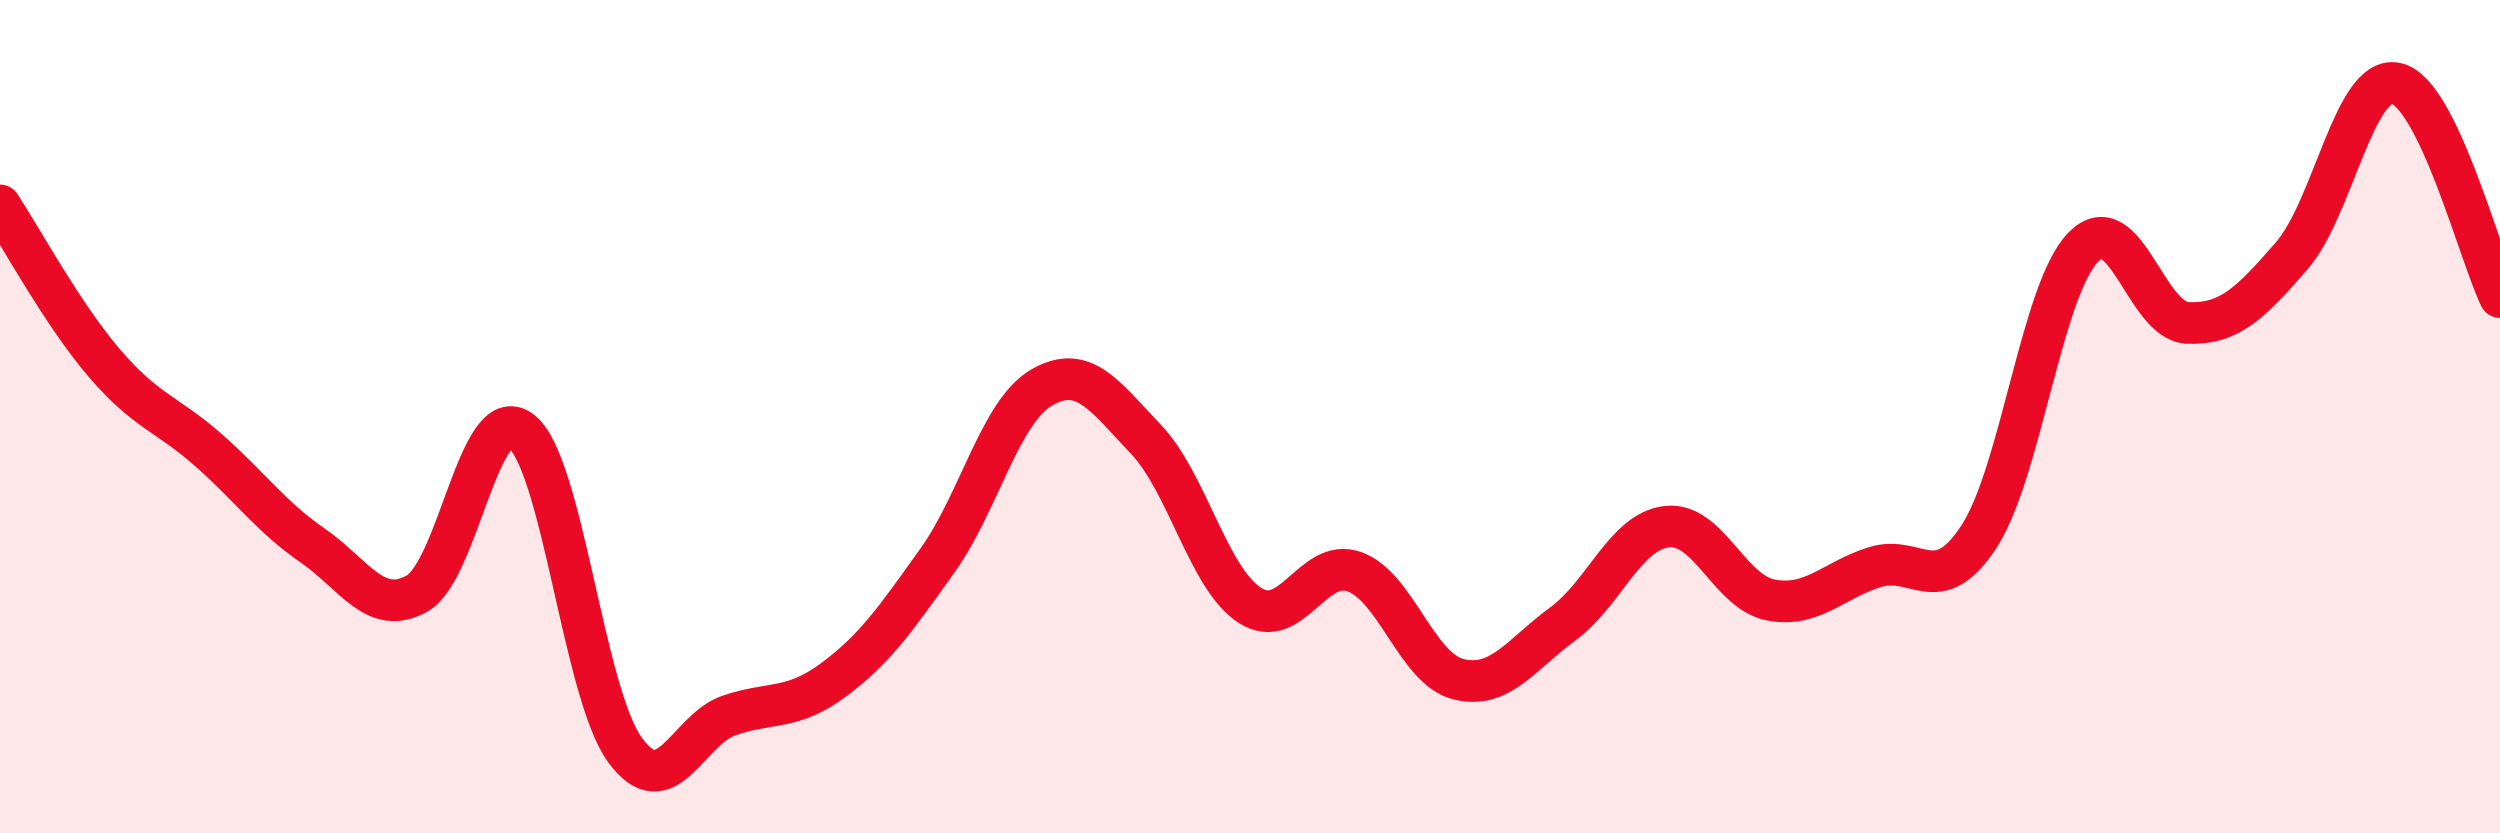
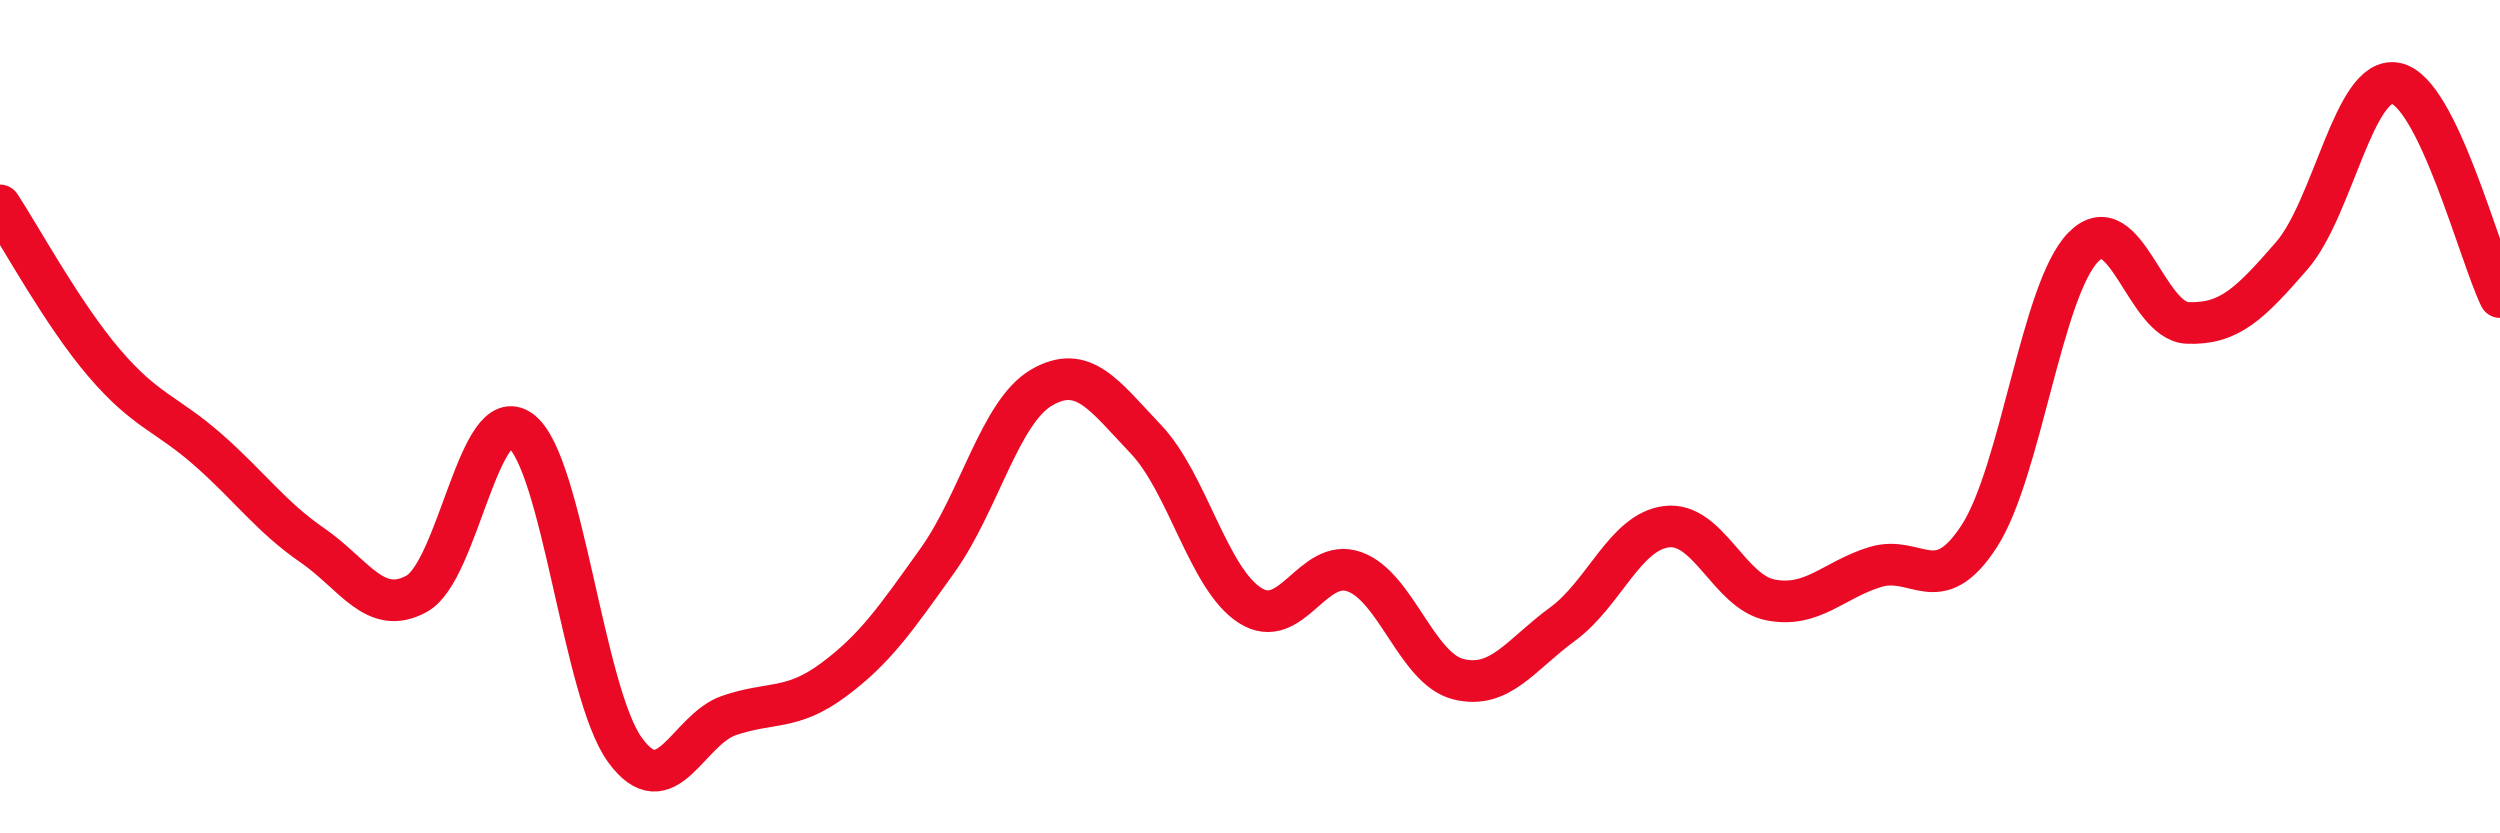
<svg xmlns="http://www.w3.org/2000/svg" width="60" height="20" viewBox="0 0 60 20">
-   <path d="M 0,4.93 C 0.5,5.69 1.5,7.54 2.5,8.71 C 3.5,9.88 4,9.92 5,10.8 C 6,11.68 6.5,12.4 7.5,13.09 C 8.5,13.78 9,14.8 10,14.25 C 11,13.7 11.5,9.59 12.5,10.34 C 13.5,11.09 14,16.63 15,18 C 16,19.37 16.5,17.51 17.5,17.17 C 18.5,16.83 19,17.06 20,16.32 C 21,15.58 21.5,14.85 22.5,13.45 C 23.5,12.05 24,9.88 25,9.3 C 26,8.72 26.5,9.49 27.5,10.54 C 28.5,11.59 29,13.89 30,14.53 C 31,15.17 31.5,13.37 32.5,13.72 C 33.5,14.07 34,16.05 35,16.3 C 36,16.55 36.5,15.71 37.5,14.98 C 38.5,14.25 39,12.76 40,12.64 C 41,12.52 41.5,14.21 42.5,14.4 C 43.5,14.59 44,13.92 45,13.61 C 46,13.3 46.5,14.41 47.5,12.87 C 48.5,11.33 49,6.95 50,5.93 C 51,4.91 51.5,7.71 52.5,7.75 C 53.5,7.79 54,7.29 55,6.14 C 56,4.99 56.5,1.8 57.5,2 C 58.5,2.2 59.5,6.1 60,7.13L60 20L0 20Z" fill="#EB0A25" opacity="0.1" stroke-linecap="round" stroke-linejoin="round" />
  <path d="M 0,4.93 C 0.5,5.69 1.5,7.54 2.5,8.71 C 3.5,9.88 4,9.92 5,10.8 C 6,11.68 6.5,12.4 7.5,13.09 C 8.5,13.78 9,14.8 10,14.25 C 11,13.7 11.5,9.59 12.5,10.34 C 13.5,11.09 14,16.63 15,18 C 16,19.37 16.5,17.51 17.5,17.17 C 18.5,16.83 19,17.06 20,16.32 C 21,15.58 21.5,14.85 22.5,13.45 C 23.5,12.05 24,9.88 25,9.3 C 26,8.72 26.5,9.49 27.5,10.54 C 28.5,11.59 29,13.89 30,14.53 C 31,15.17 31.5,13.37 32.5,13.72 C 33.5,14.07 34,16.05 35,16.3 C 36,16.55 36.5,15.71 37.5,14.98 C 38.5,14.25 39,12.76 40,12.64 C 41,12.52 41.5,14.21 42.5,14.4 C 43.5,14.59 44,13.92 45,13.61 C 46,13.3 46.5,14.41 47.5,12.87 C 48.5,11.33 49,6.95 50,5.93 C 51,4.91 51.5,7.71 52.5,7.75 C 53.5,7.79 54,7.29 55,6.14 C 56,4.99 56.5,1.8 57.5,2 C 58.5,2.2 59.5,6.1 60,7.13" stroke="#EB0A25" stroke-width="1" fill="none" stroke-linecap="round" stroke-linejoin="round" />
</svg>